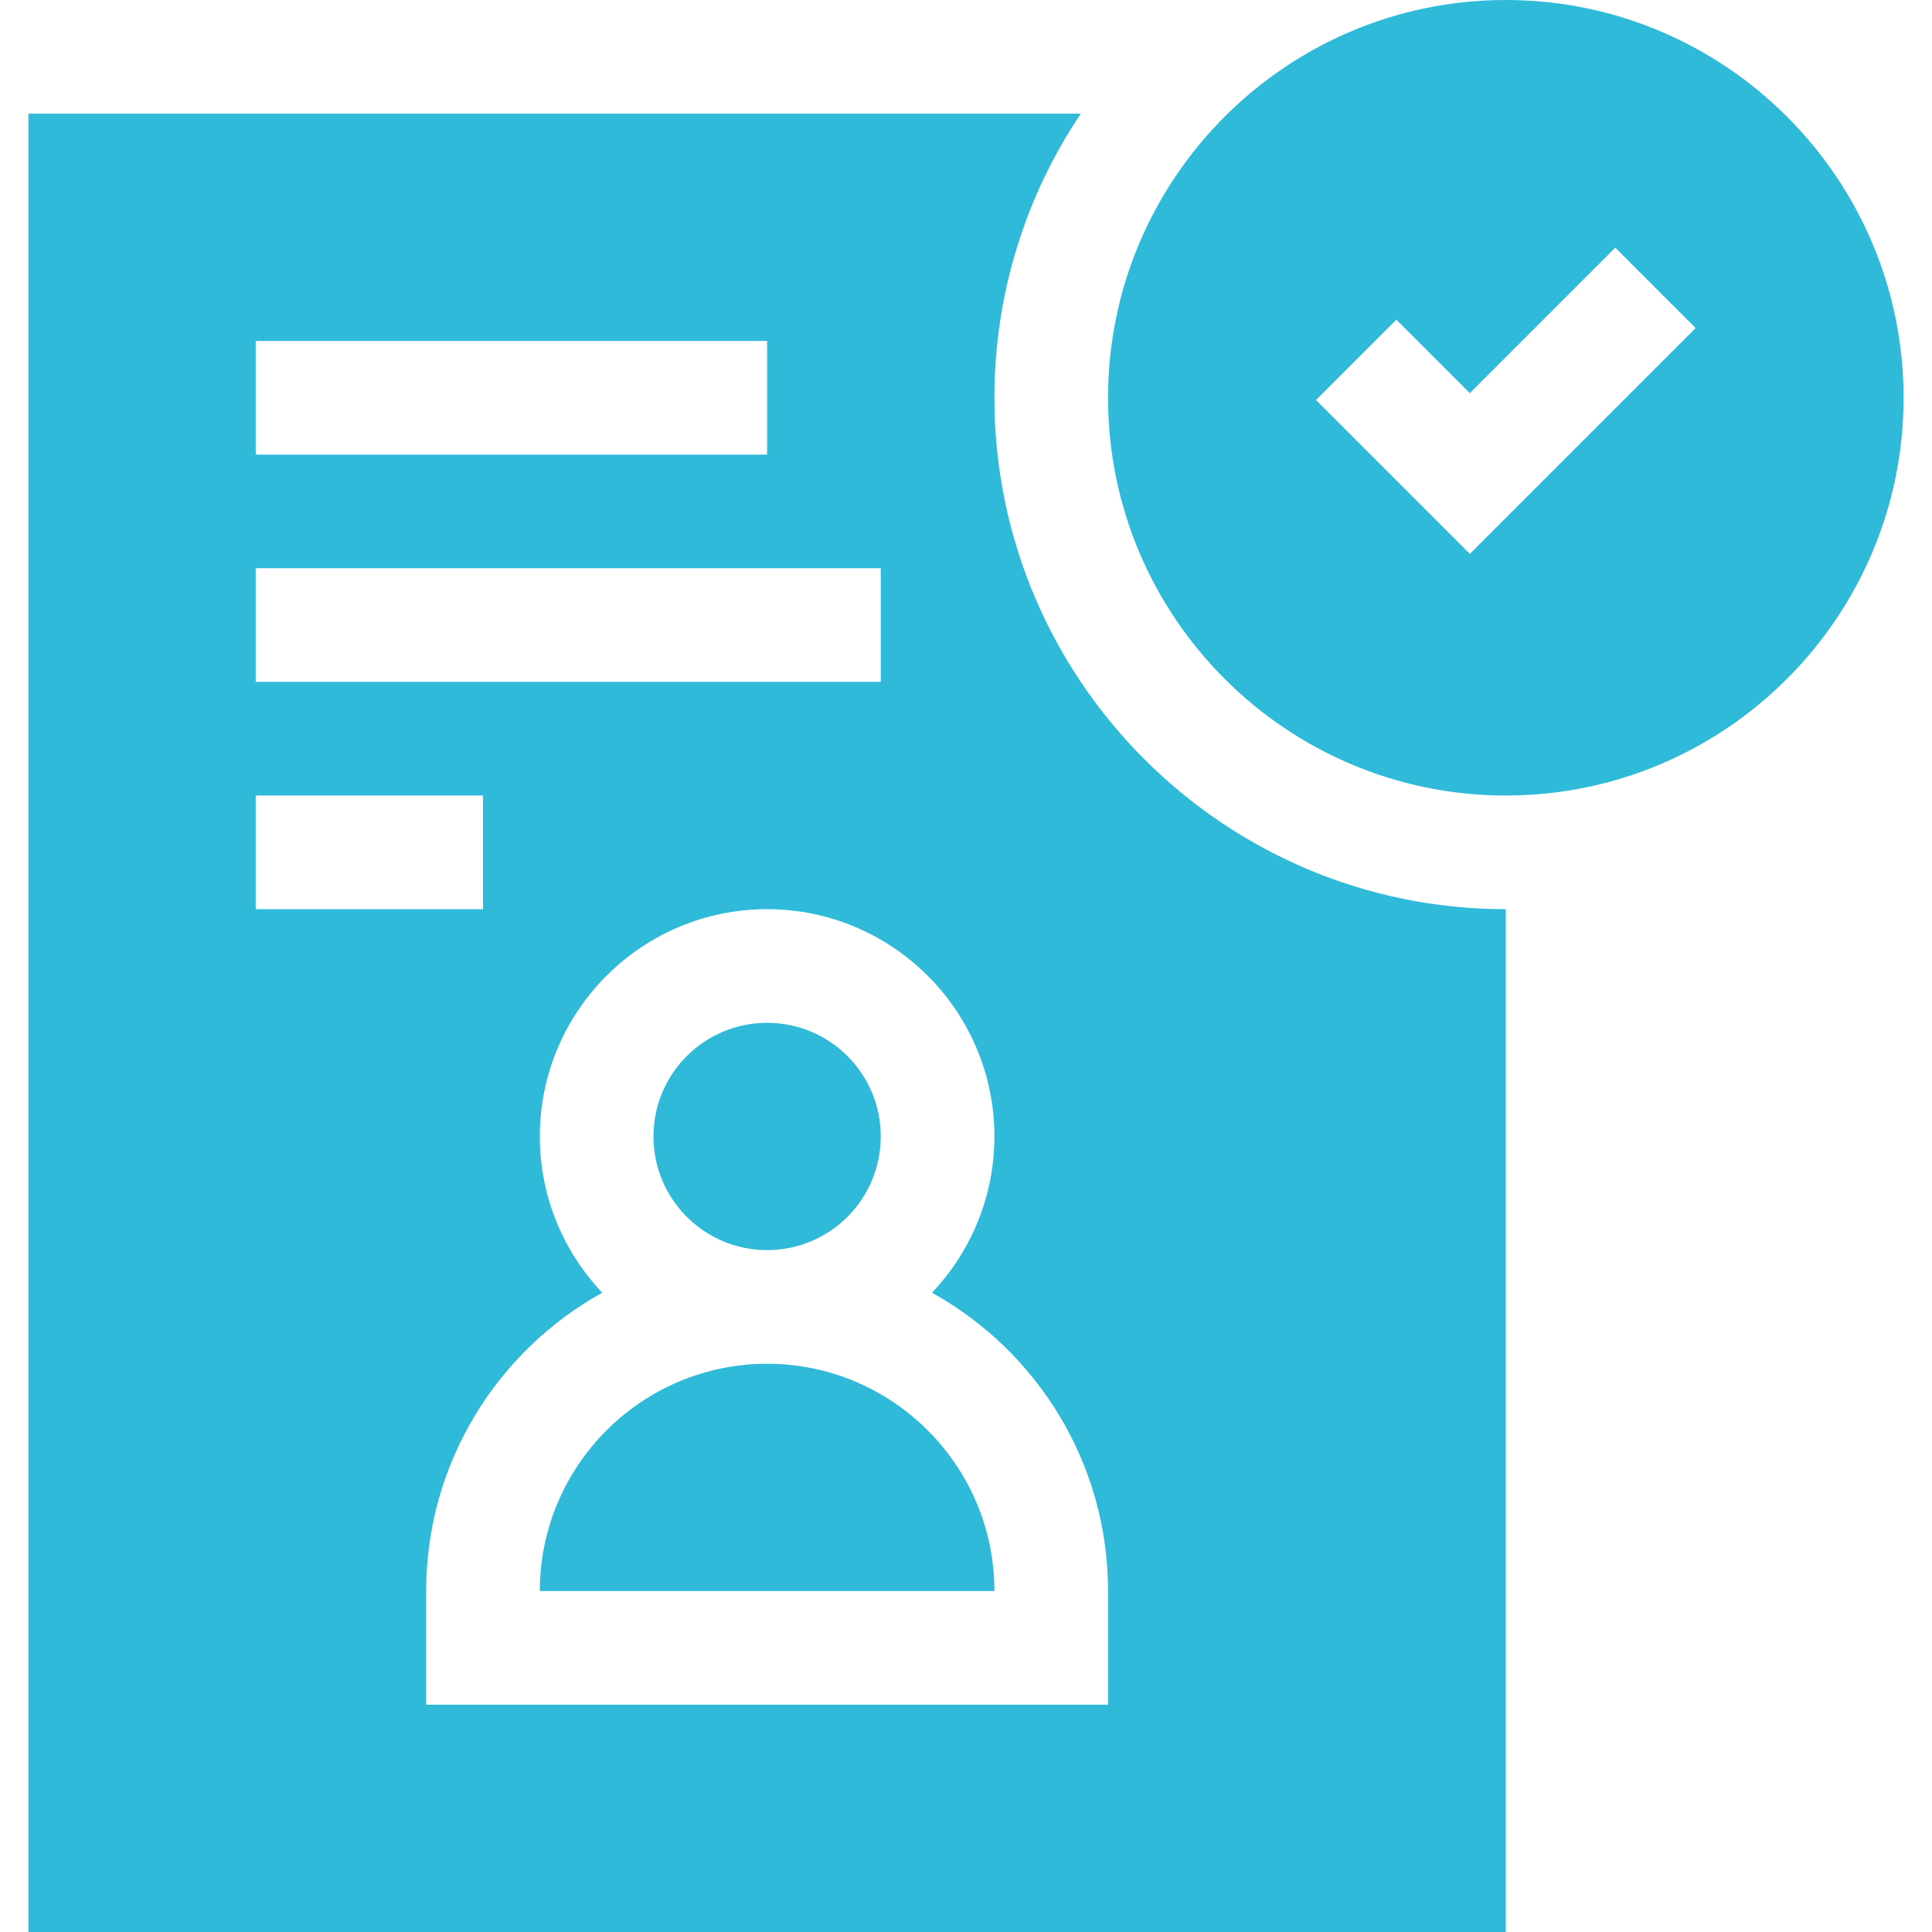
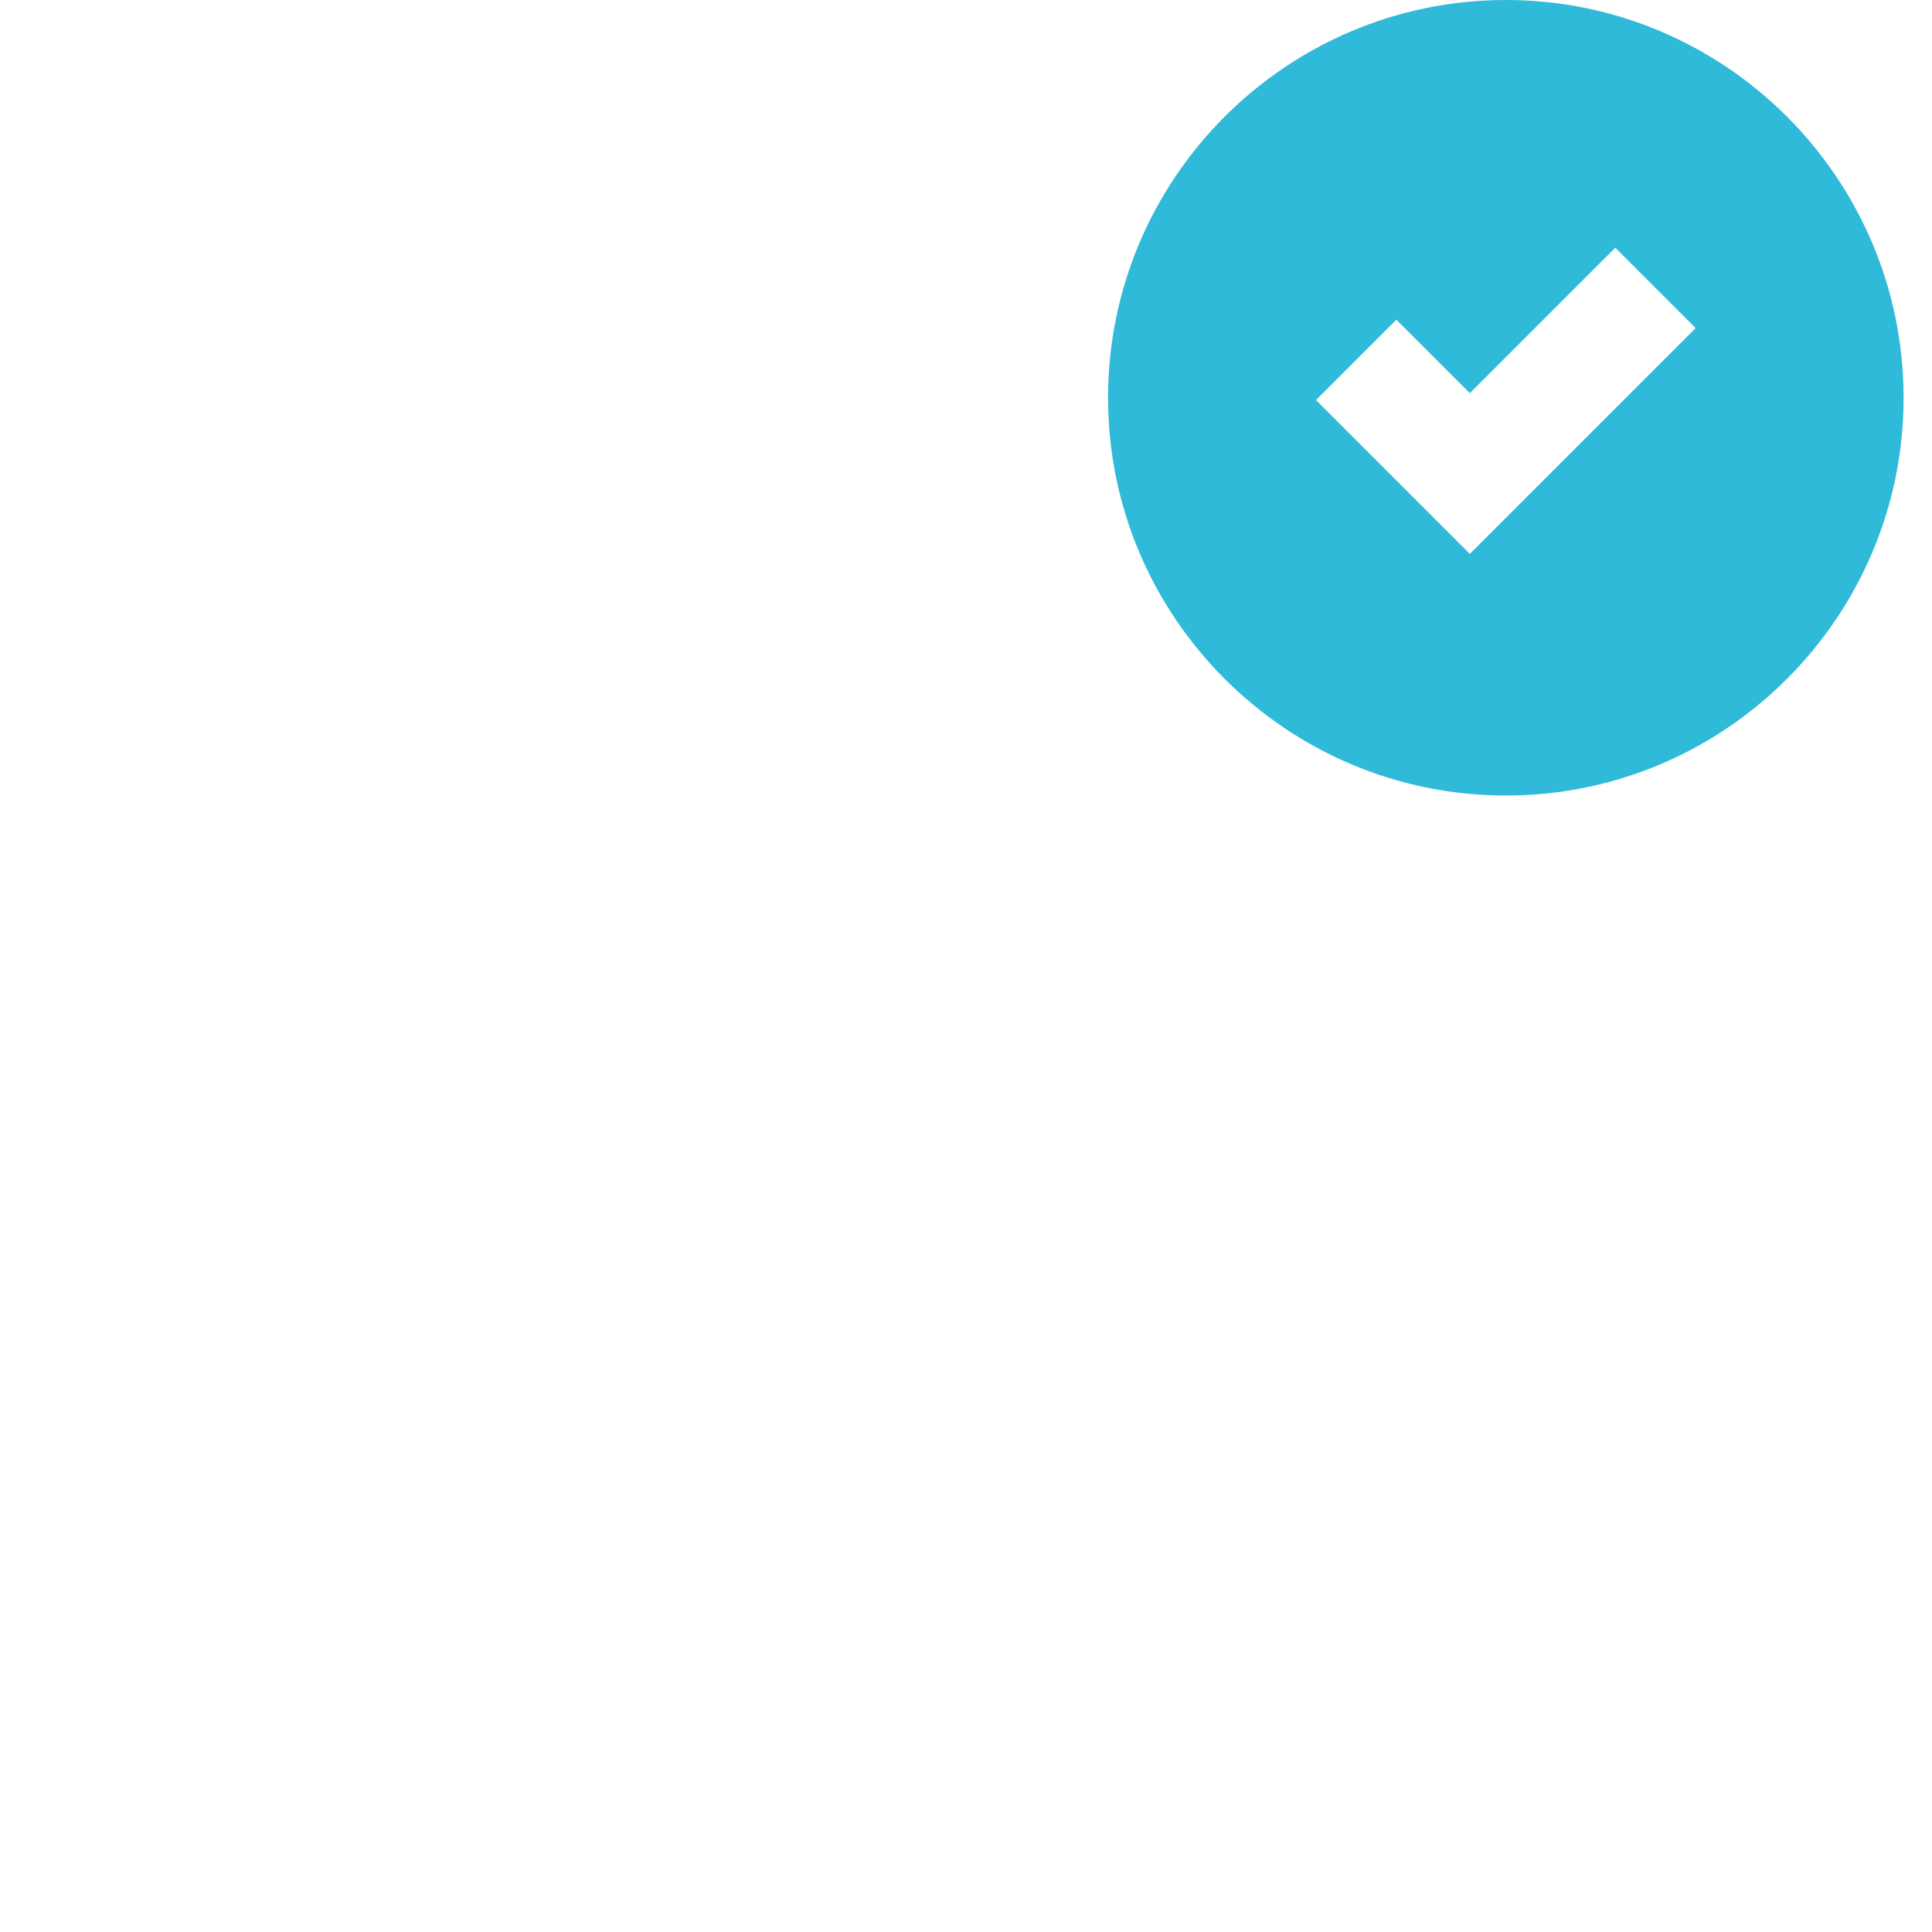
<svg xmlns="http://www.w3.org/2000/svg" width="332" height="332" viewBox="0 0 332 332" fill="none">
  <path d="M258.764 0C221.074 0 190.411 30.663 190.411 68.353C190.411 106.044 221.074 136.706 258.764 136.706C296.454 136.706 327.117 106.044 327.117 68.353C327.117 30.663 296.454 0 258.764 0ZM252.58 95.182L226.146 68.748L239.955 54.939L252.58 67.563L277.574 42.57L291.383 56.379L252.58 95.182Z" fill="#30BAD9" />
-   <path d="M131.824 234.354C110.286 234.354 92.765 251.875 92.765 273.412H170.882C170.882 251.875 153.361 234.354 131.824 234.354Z" fill="#30BAD9" />
-   <path d="M131.823 214.823C142.609 214.823 151.353 206.079 151.353 195.293C151.353 184.507 142.609 175.764 131.823 175.764C121.038 175.764 112.294 184.507 112.294 195.293C112.294 206.079 121.038 214.823 131.823 214.823Z" fill="#30BAD9" />
-   <path d="M170.882 68.353C170.882 50.3 176.356 33.503 185.728 19.529H4.882V332H258.764V156.235C210.305 156.235 170.882 116.811 170.882 68.353ZM43.941 58.588H131.823V78.118H43.941V58.588ZM43.941 97.647H151.353V117.176H43.941V97.647ZM43.941 136.706H83V156.235H43.941V136.706ZM190.411 292.941H73.235V273.412C73.235 251.375 85.467 232.144 103.495 222.143C96.852 215.138 92.764 205.687 92.764 195.294C92.764 173.757 110.286 156.235 131.823 156.235C153.36 156.235 170.882 173.757 170.882 195.294C170.882 205.687 166.794 215.138 160.151 222.143C178.179 232.144 190.411 251.375 190.411 273.412V292.941Z" fill="#30BAD9" />
</svg>